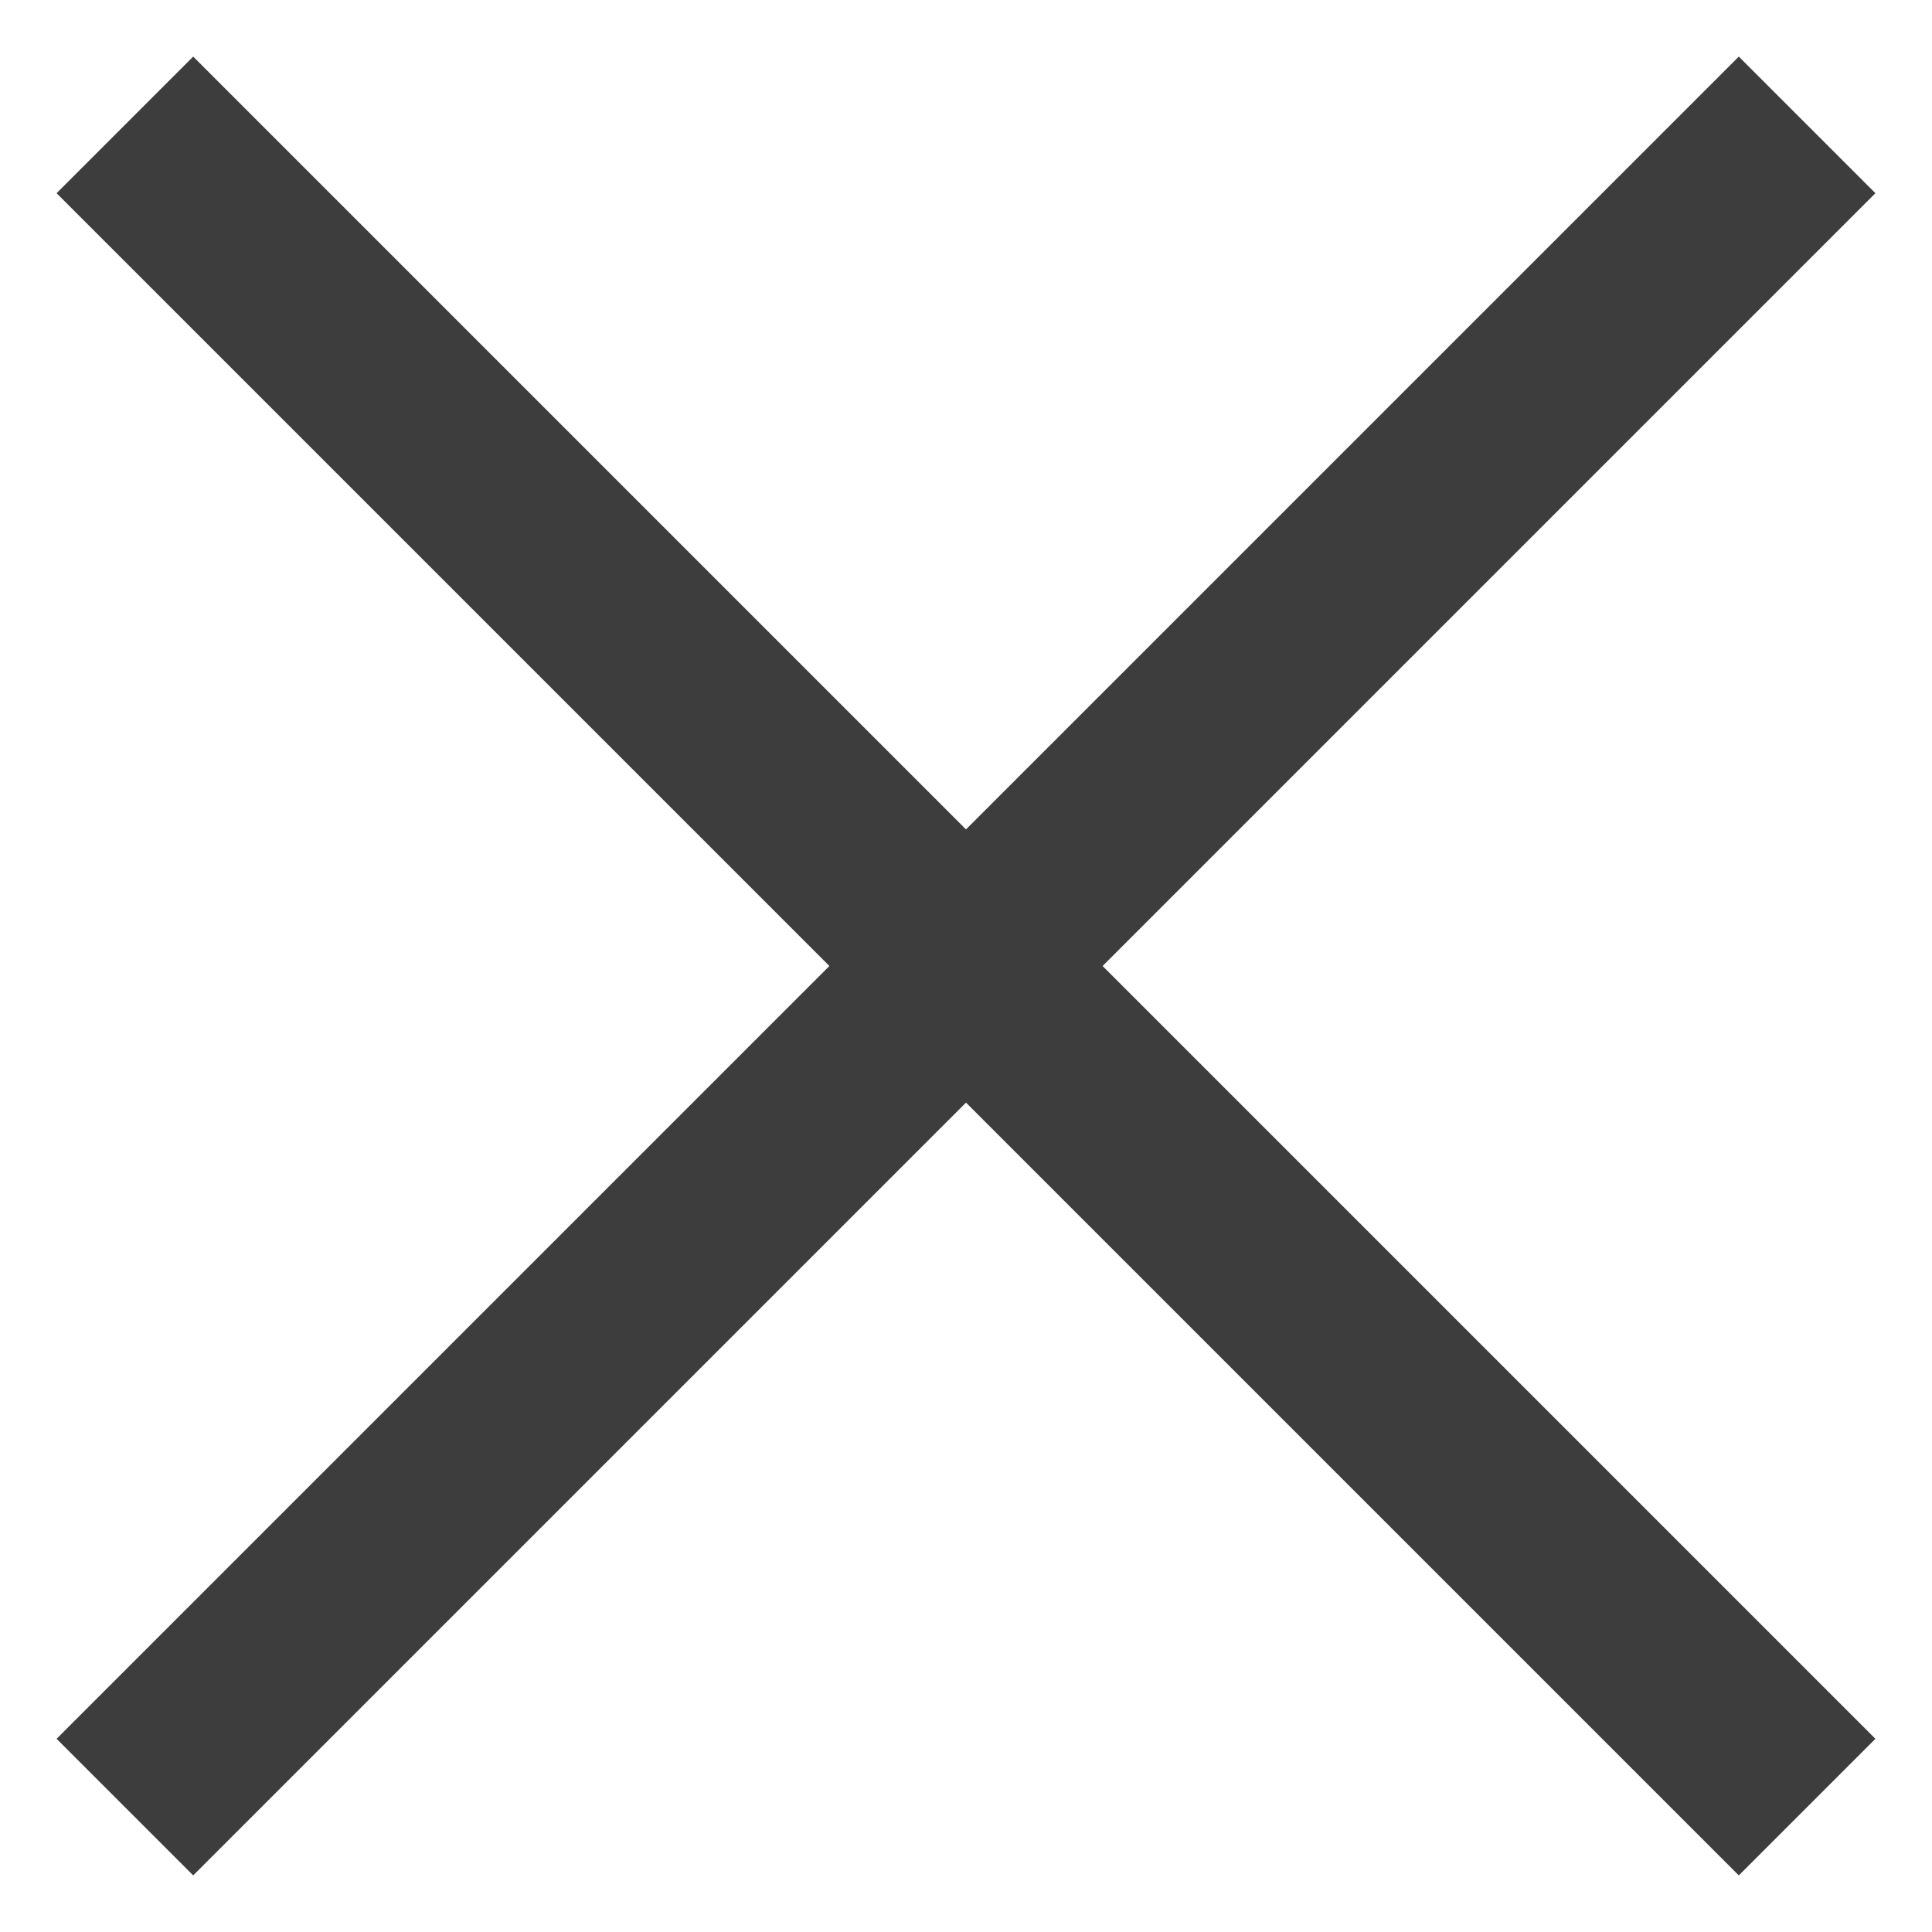
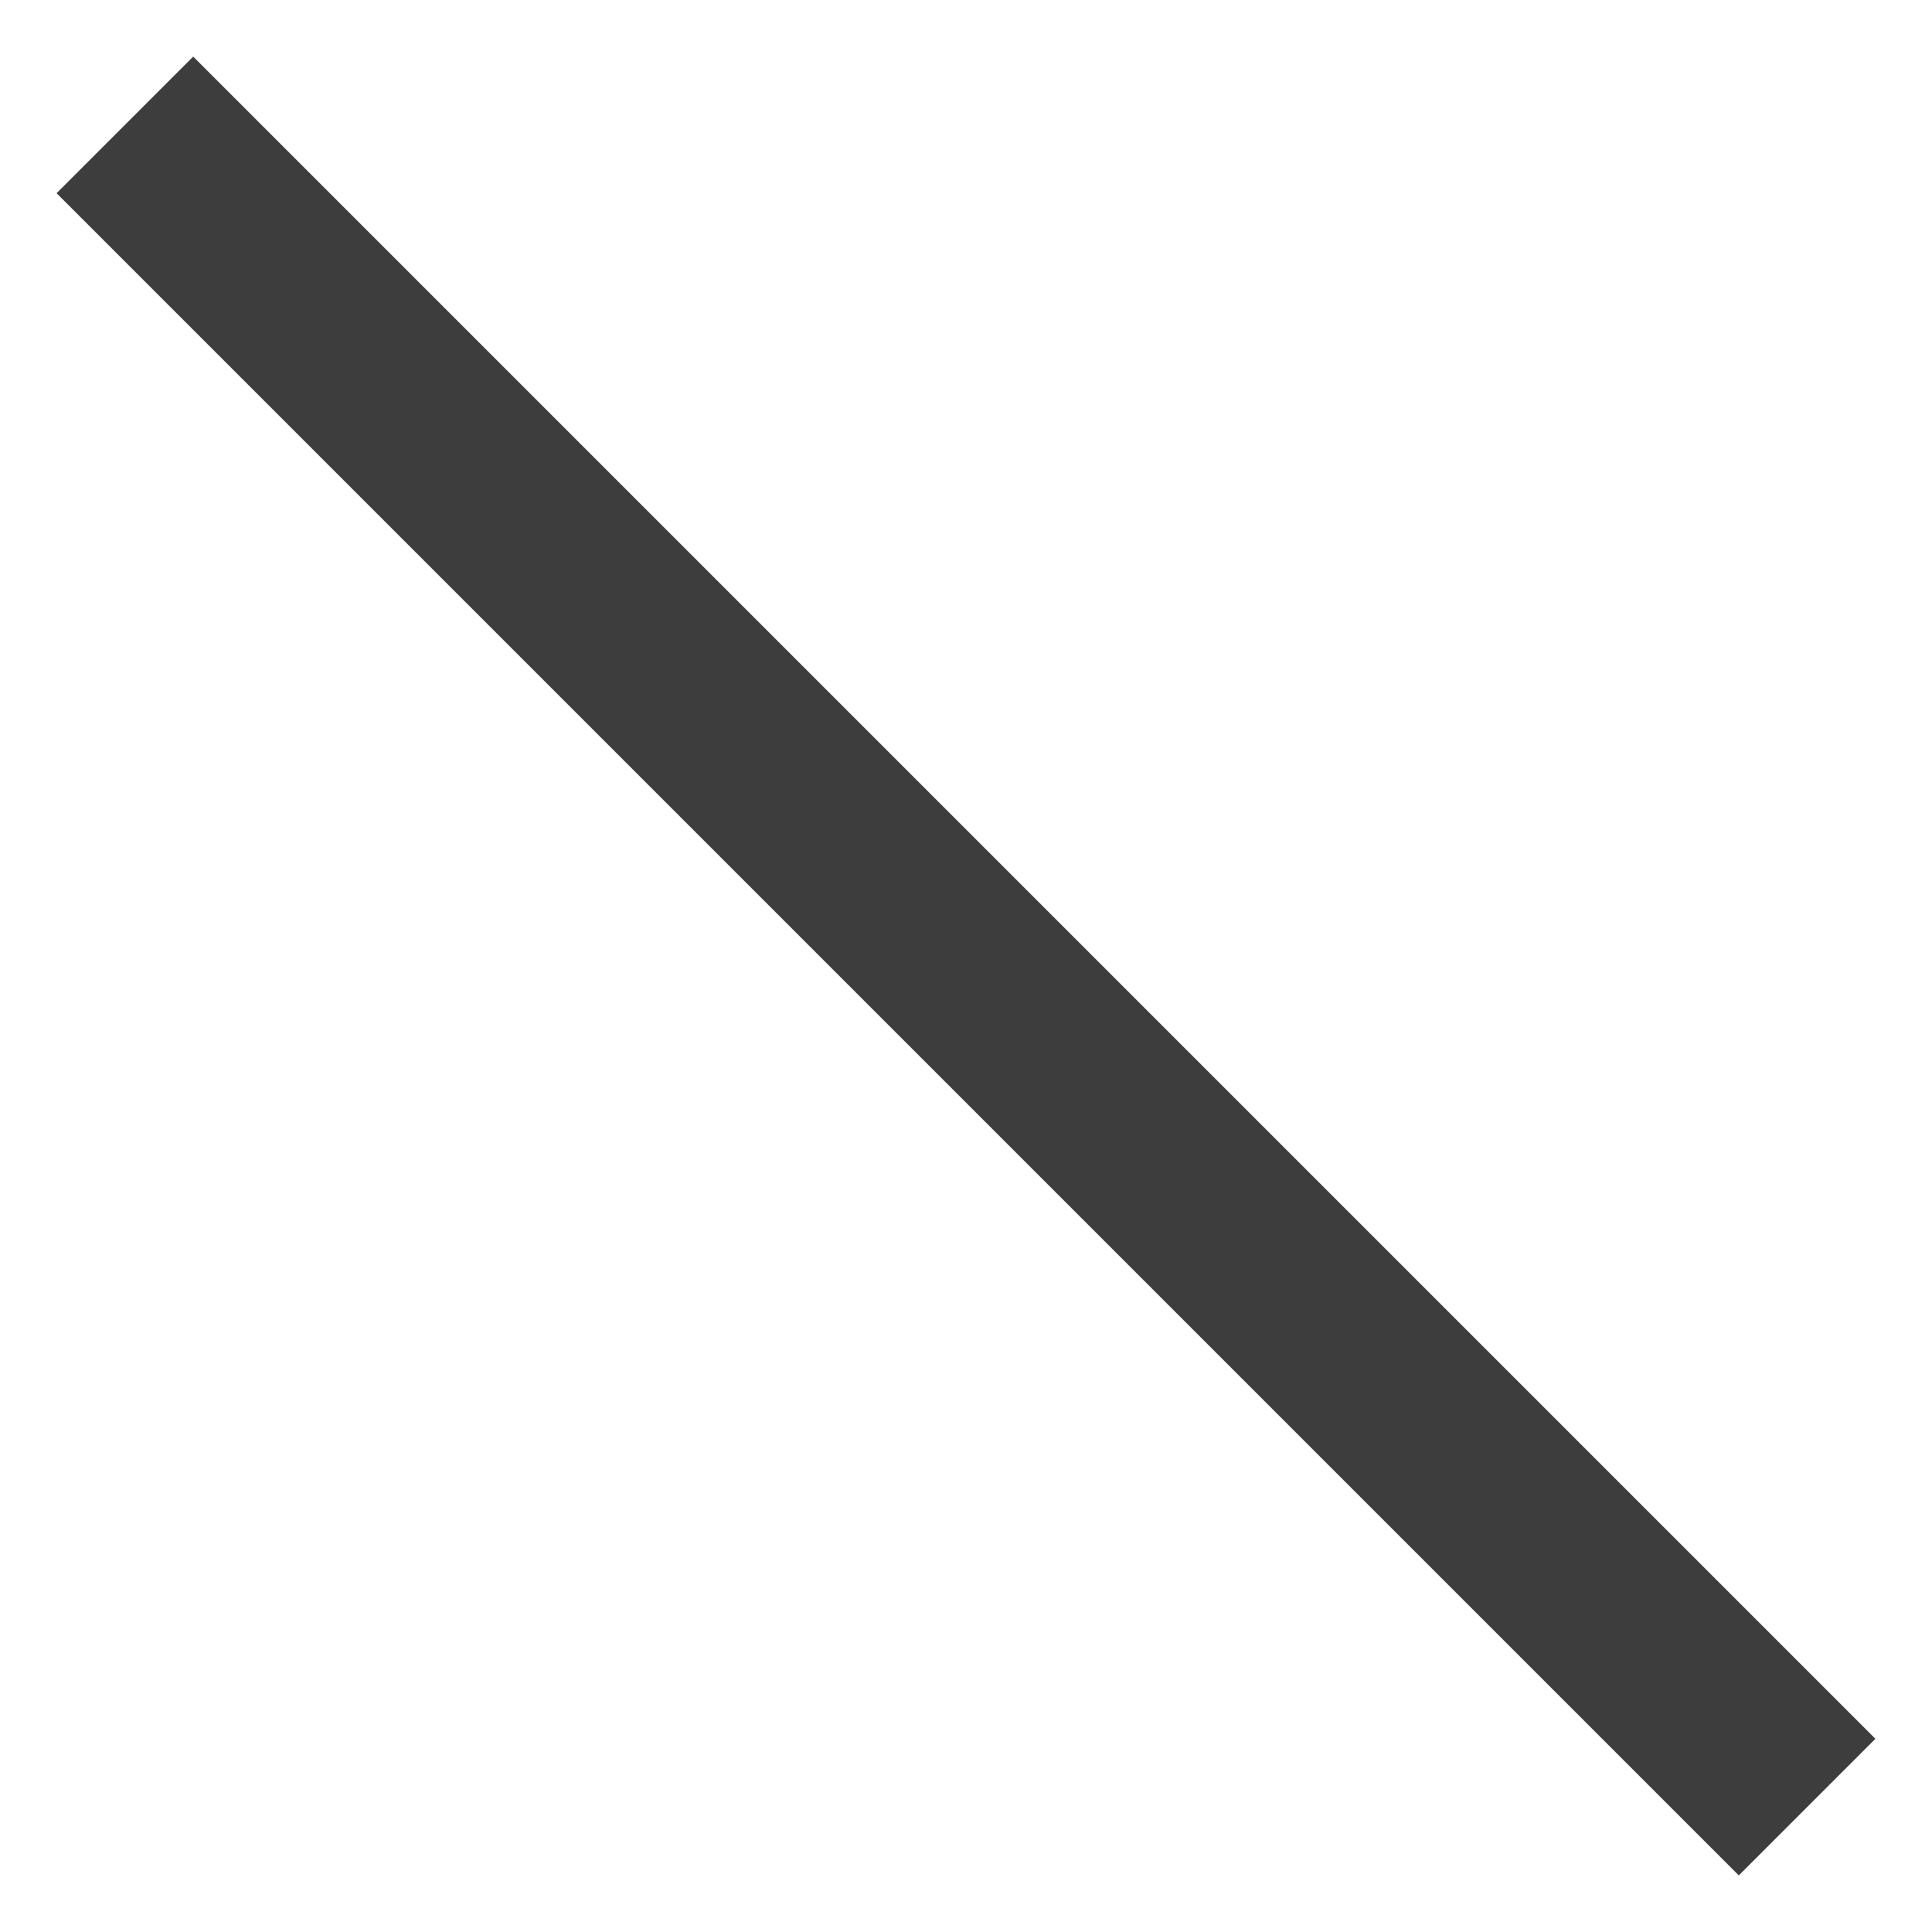
<svg xmlns="http://www.w3.org/2000/svg" width="20" height="20" viewBox="0 0 20 20" fill="none">
  <path d="M2 2L18 18" stroke="#3D3D3D" stroke-width="2" stroke-linecap="square" />
-   <path d="M18 2L2 18" stroke="#3D3D3D" stroke-width="2" stroke-linecap="square" />
</svg>